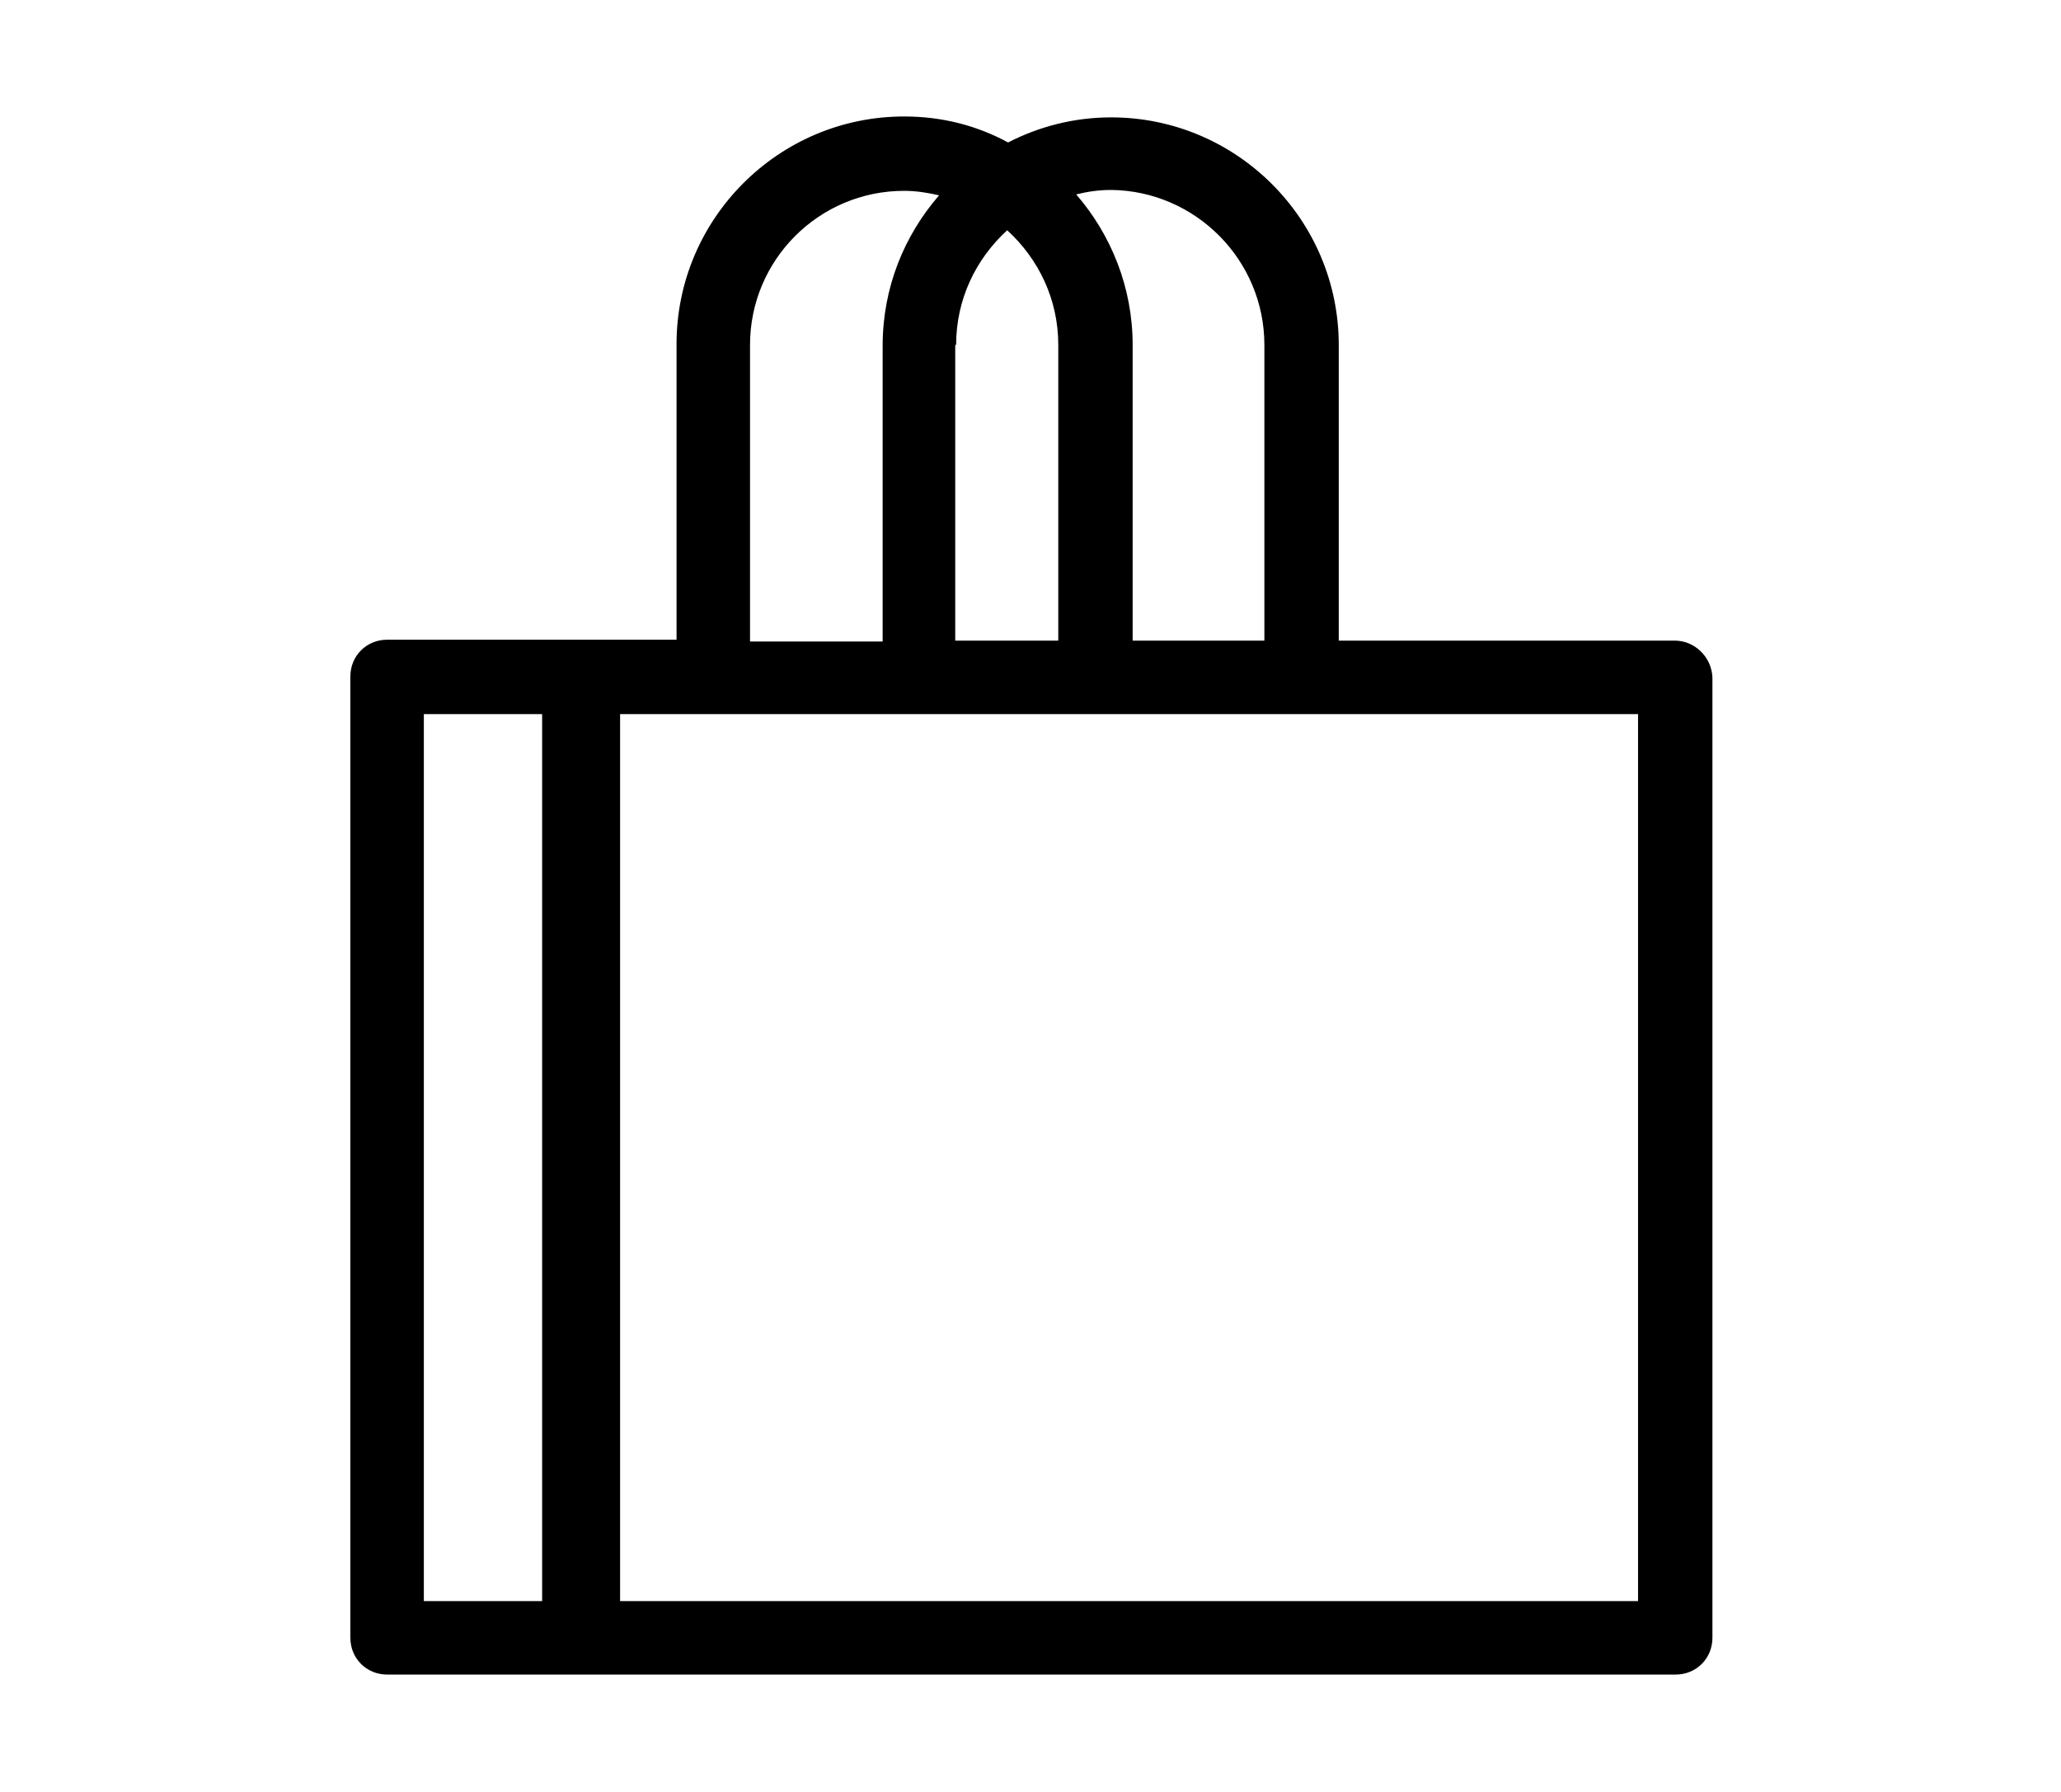
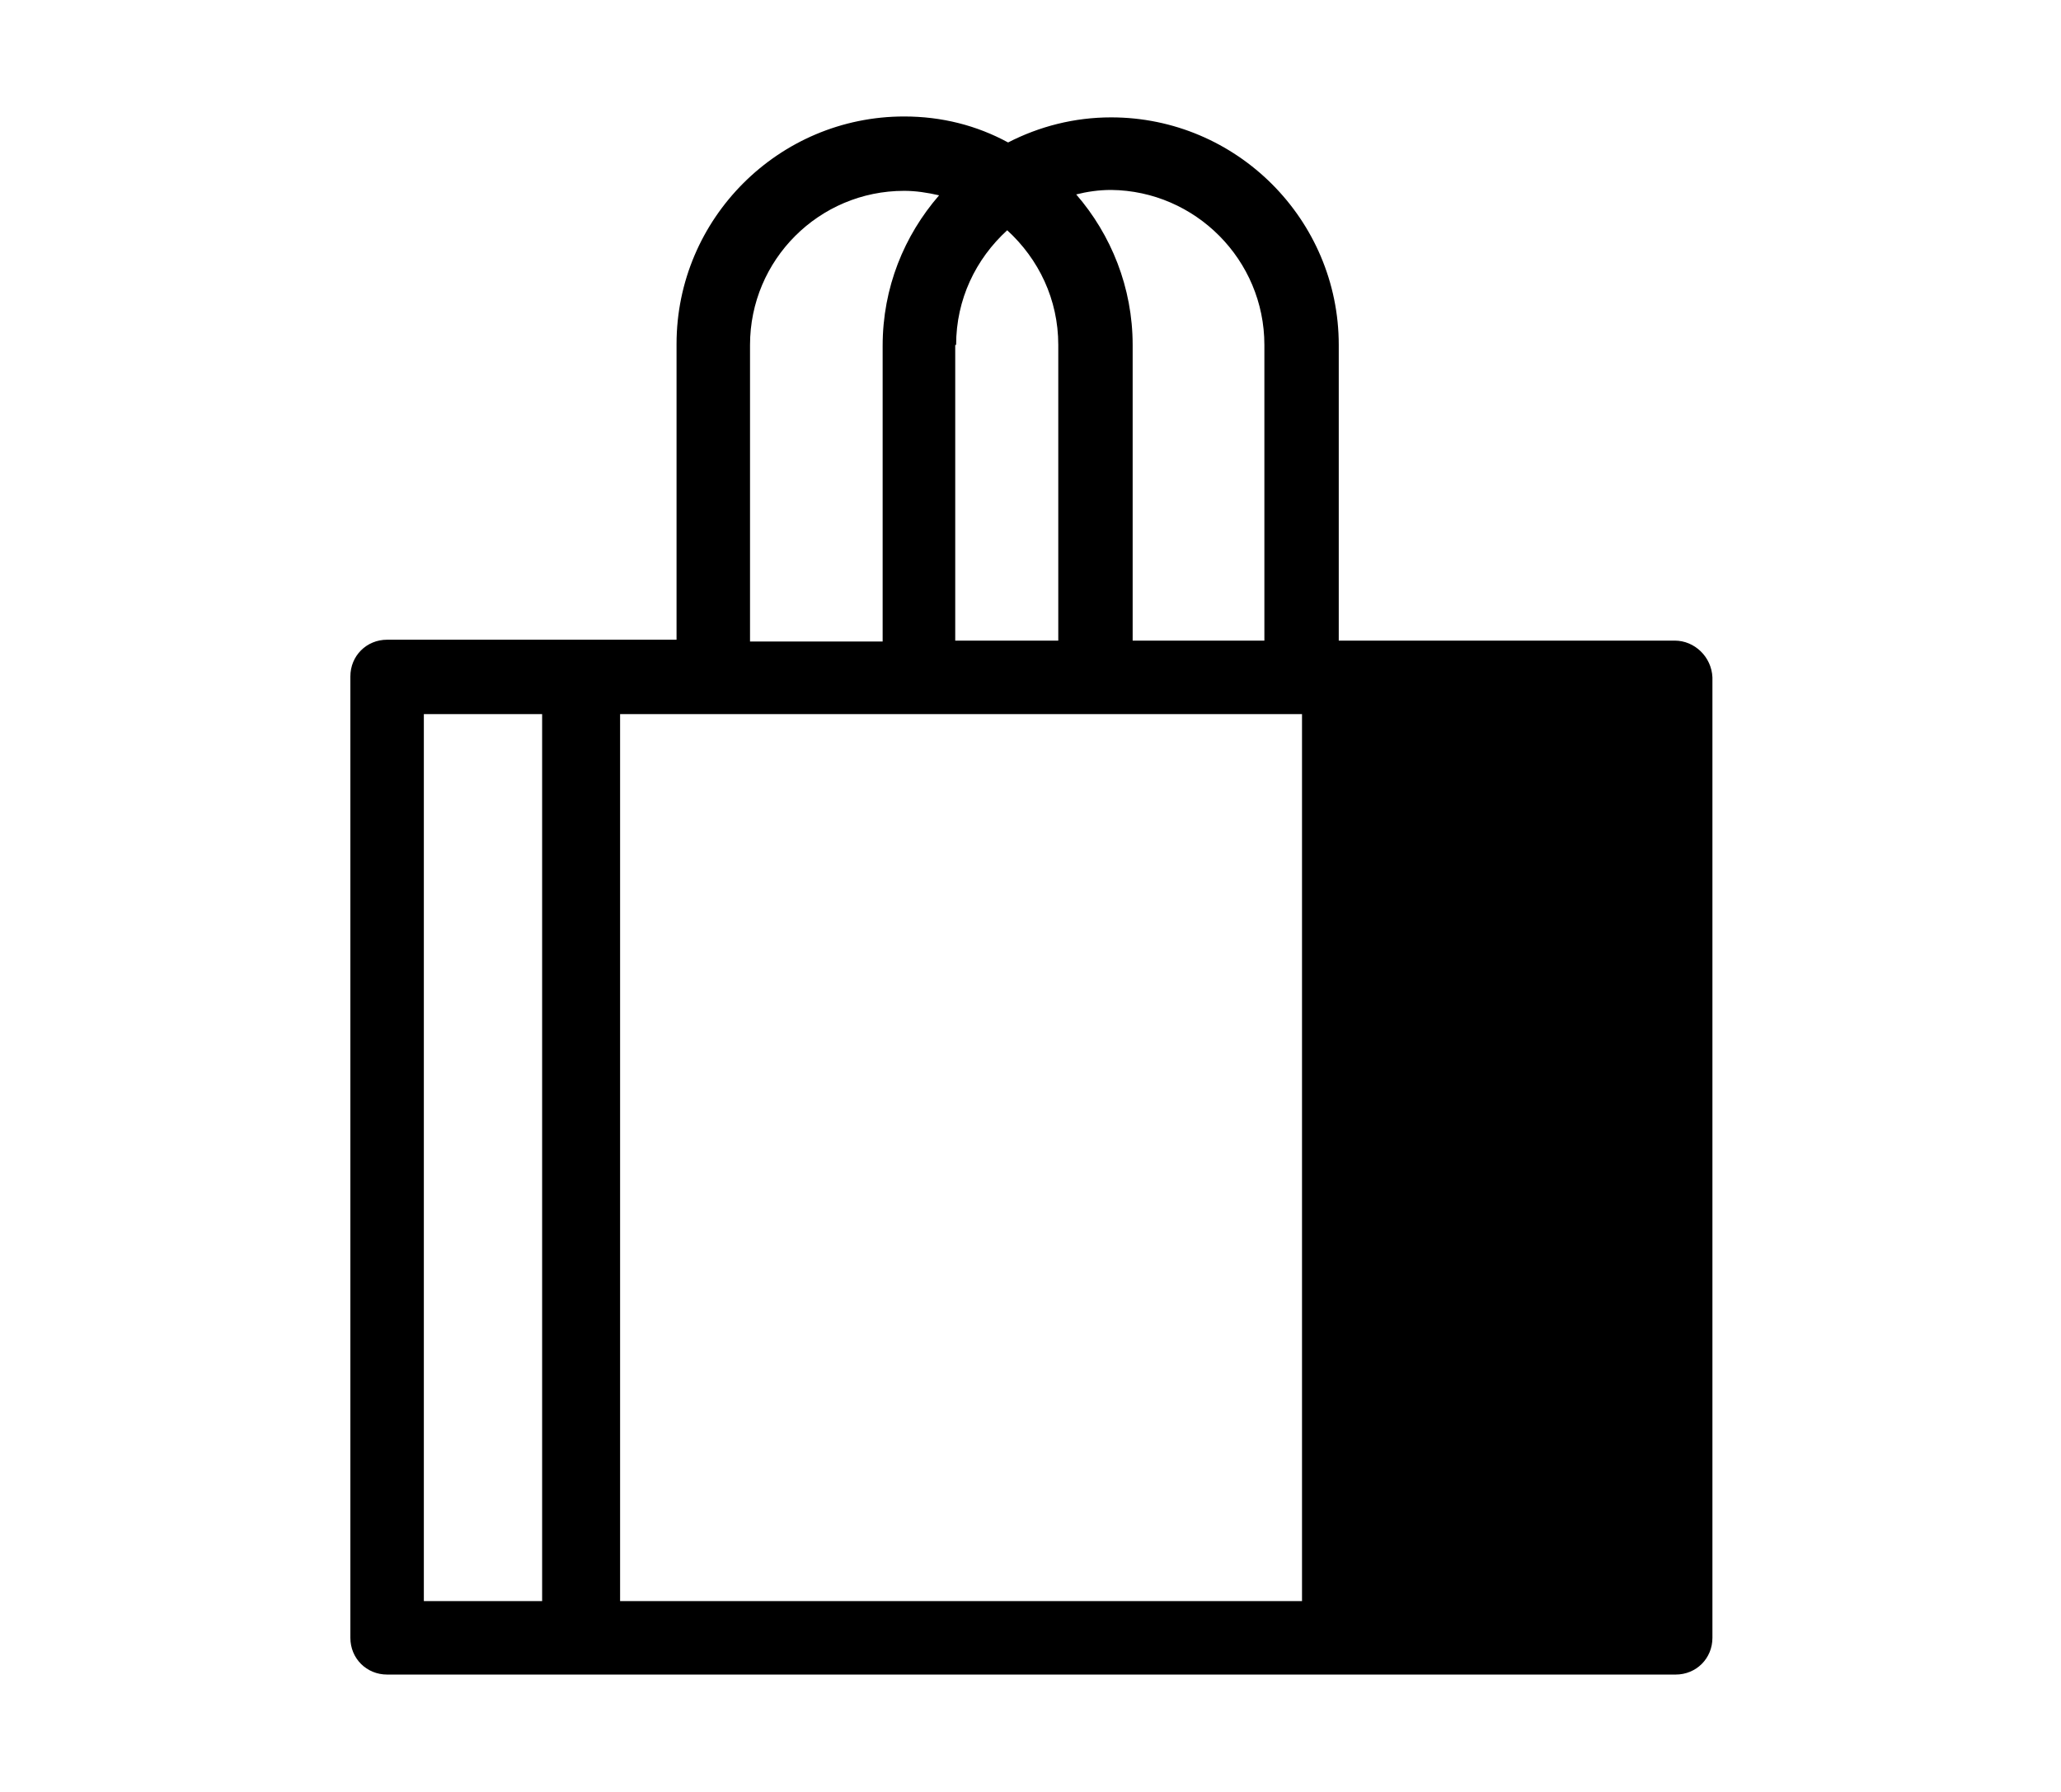
<svg xmlns="http://www.w3.org/2000/svg" version="1.1" id="Layer_1" x="0px" y="0px" viewBox="0 0 230 200" style="enable-background:new 0 0 230 200;" xml:space="preserve">
-   <path d="M186.9,71.5h-37.5v-33c0-14-11.4-25.4-25.4-25.4c-4.1,0-8,1-11.5,2.8C109,14,105.1,13,100.9,13c-14,0-25.4,11.4-25.4,25.4  v33H65.1c-0.1,0-0.2,0-0.3,0c-0.1,0-0.2,0-0.3,0H43.2c-2.3,0-4.1,1.8-4.1,4.1v107.3c0,2.3,1.8,4.1,4.1,4.1h21.4c0.1,0,0.2,0,0.3,0  c0.1,0,0.2,0,0.3,0h121.8c2.3,0,4.1-1.8,4.1-4.1V75.6C191,73.3,189.1,71.5,186.9,71.5z M141.1,38.5v33h-14.7v-33  c0-6.4-2.4-12.3-6.3-16.8c1.2-0.3,2.5-0.5,3.9-0.5C133.4,21.3,141.1,29,141.1,38.5z M106.7,38.5c0-5.1,2.2-9.6,5.7-12.8  c3.5,3.2,5.7,7.7,5.7,12.8v33h-11.5V38.5z M83.7,38.5c0-9.5,7.7-17.2,17.2-17.2c1.3,0,2.6,0.2,3.9,0.5c-3.9,4.5-6.3,10.3-6.3,16.8  v33H83.7V38.5z M60.5,178.7H47.3v-99h13.2V178.7z M182.7,178.7H69.2v-99h10.4h23h19.7h23h37.5V178.7z" />
+   <path d="M186.9,71.5h-37.5v-33c0-14-11.4-25.4-25.4-25.4c-4.1,0-8,1-11.5,2.8C109,14,105.1,13,100.9,13c-14,0-25.4,11.4-25.4,25.4  v33H65.1c-0.1,0-0.2,0-0.3,0c-0.1,0-0.2,0-0.3,0H43.2c-2.3,0-4.1,1.8-4.1,4.1v107.3c0,2.3,1.8,4.1,4.1,4.1h21.4c0.1,0,0.2,0,0.3,0  c0.1,0,0.2,0,0.3,0h121.8c2.3,0,4.1-1.8,4.1-4.1V75.6C191,73.3,189.1,71.5,186.9,71.5z M141.1,38.5v33h-14.7v-33  c0-6.4-2.4-12.3-6.3-16.8c1.2-0.3,2.5-0.5,3.9-0.5C133.4,21.3,141.1,29,141.1,38.5z M106.7,38.5c0-5.1,2.2-9.6,5.7-12.8  c3.5,3.2,5.7,7.7,5.7,12.8v33h-11.5V38.5z M83.7,38.5c0-9.5,7.7-17.2,17.2-17.2c1.3,0,2.6,0.2,3.9,0.5c-3.9,4.5-6.3,10.3-6.3,16.8  v33H83.7V38.5z M60.5,178.7H47.3v-99h13.2V178.7z M182.7,178.7H69.2v-99h10.4h23h19.7h23V178.7z" />
</svg>